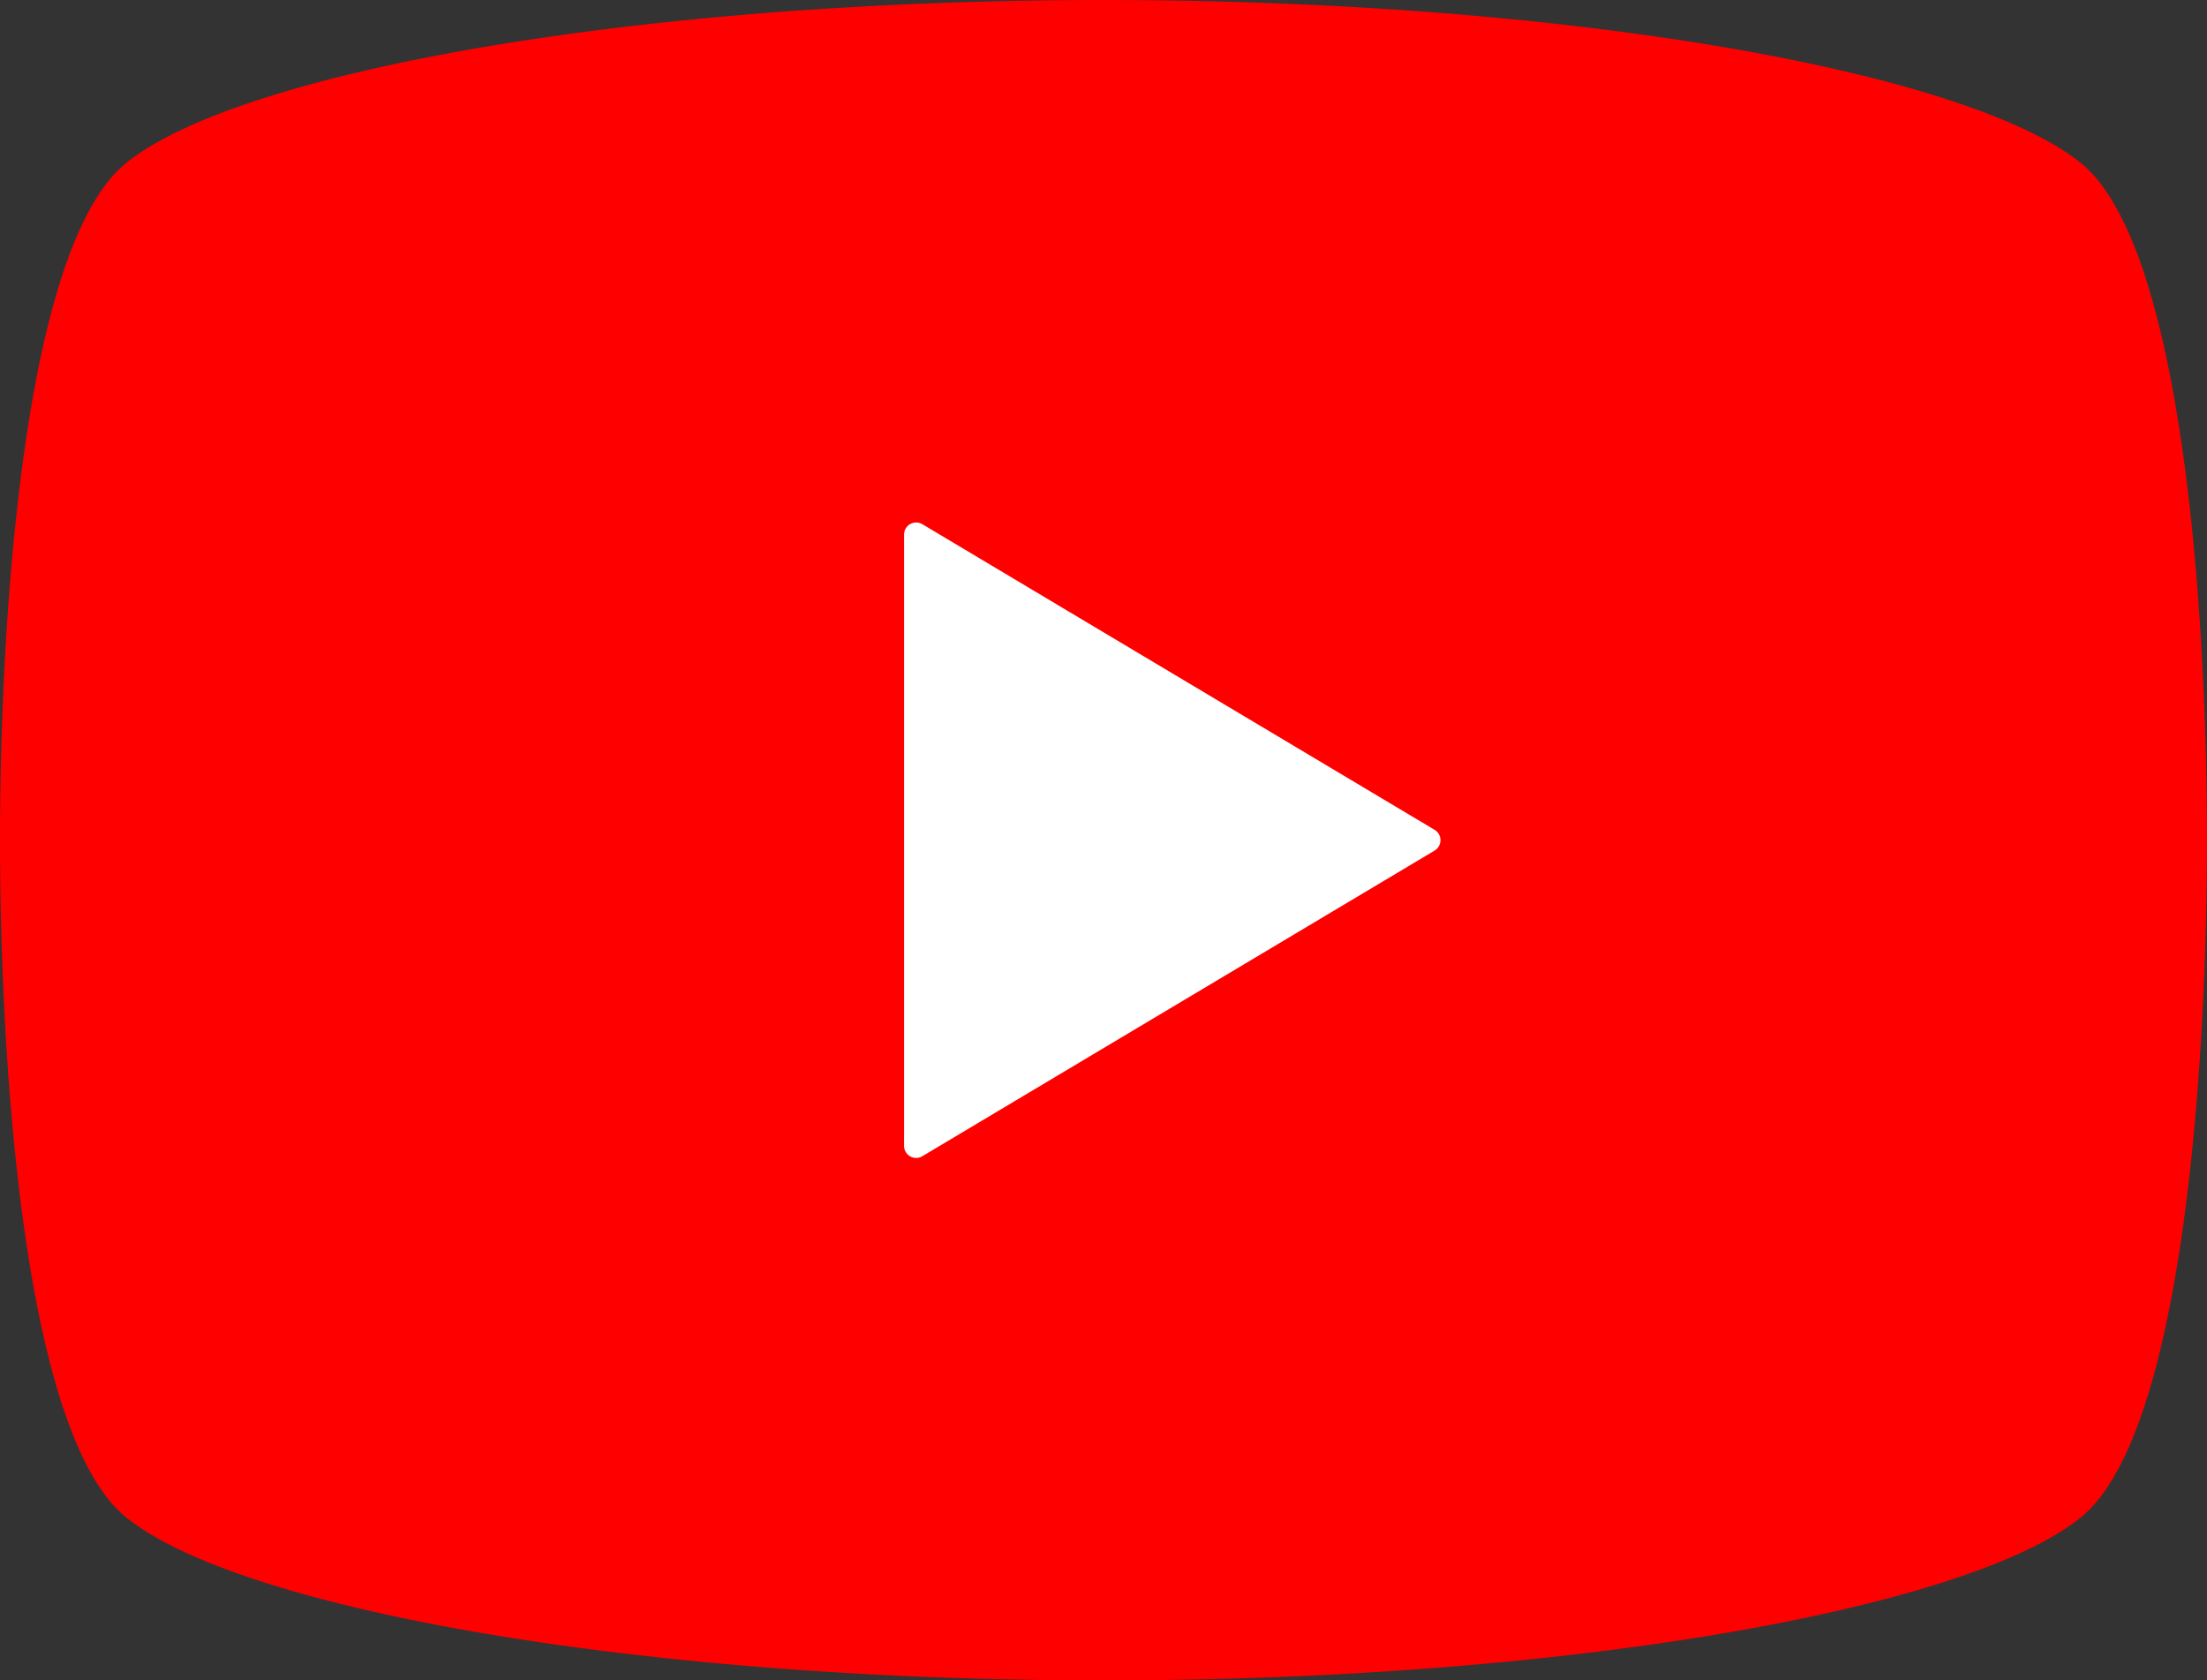
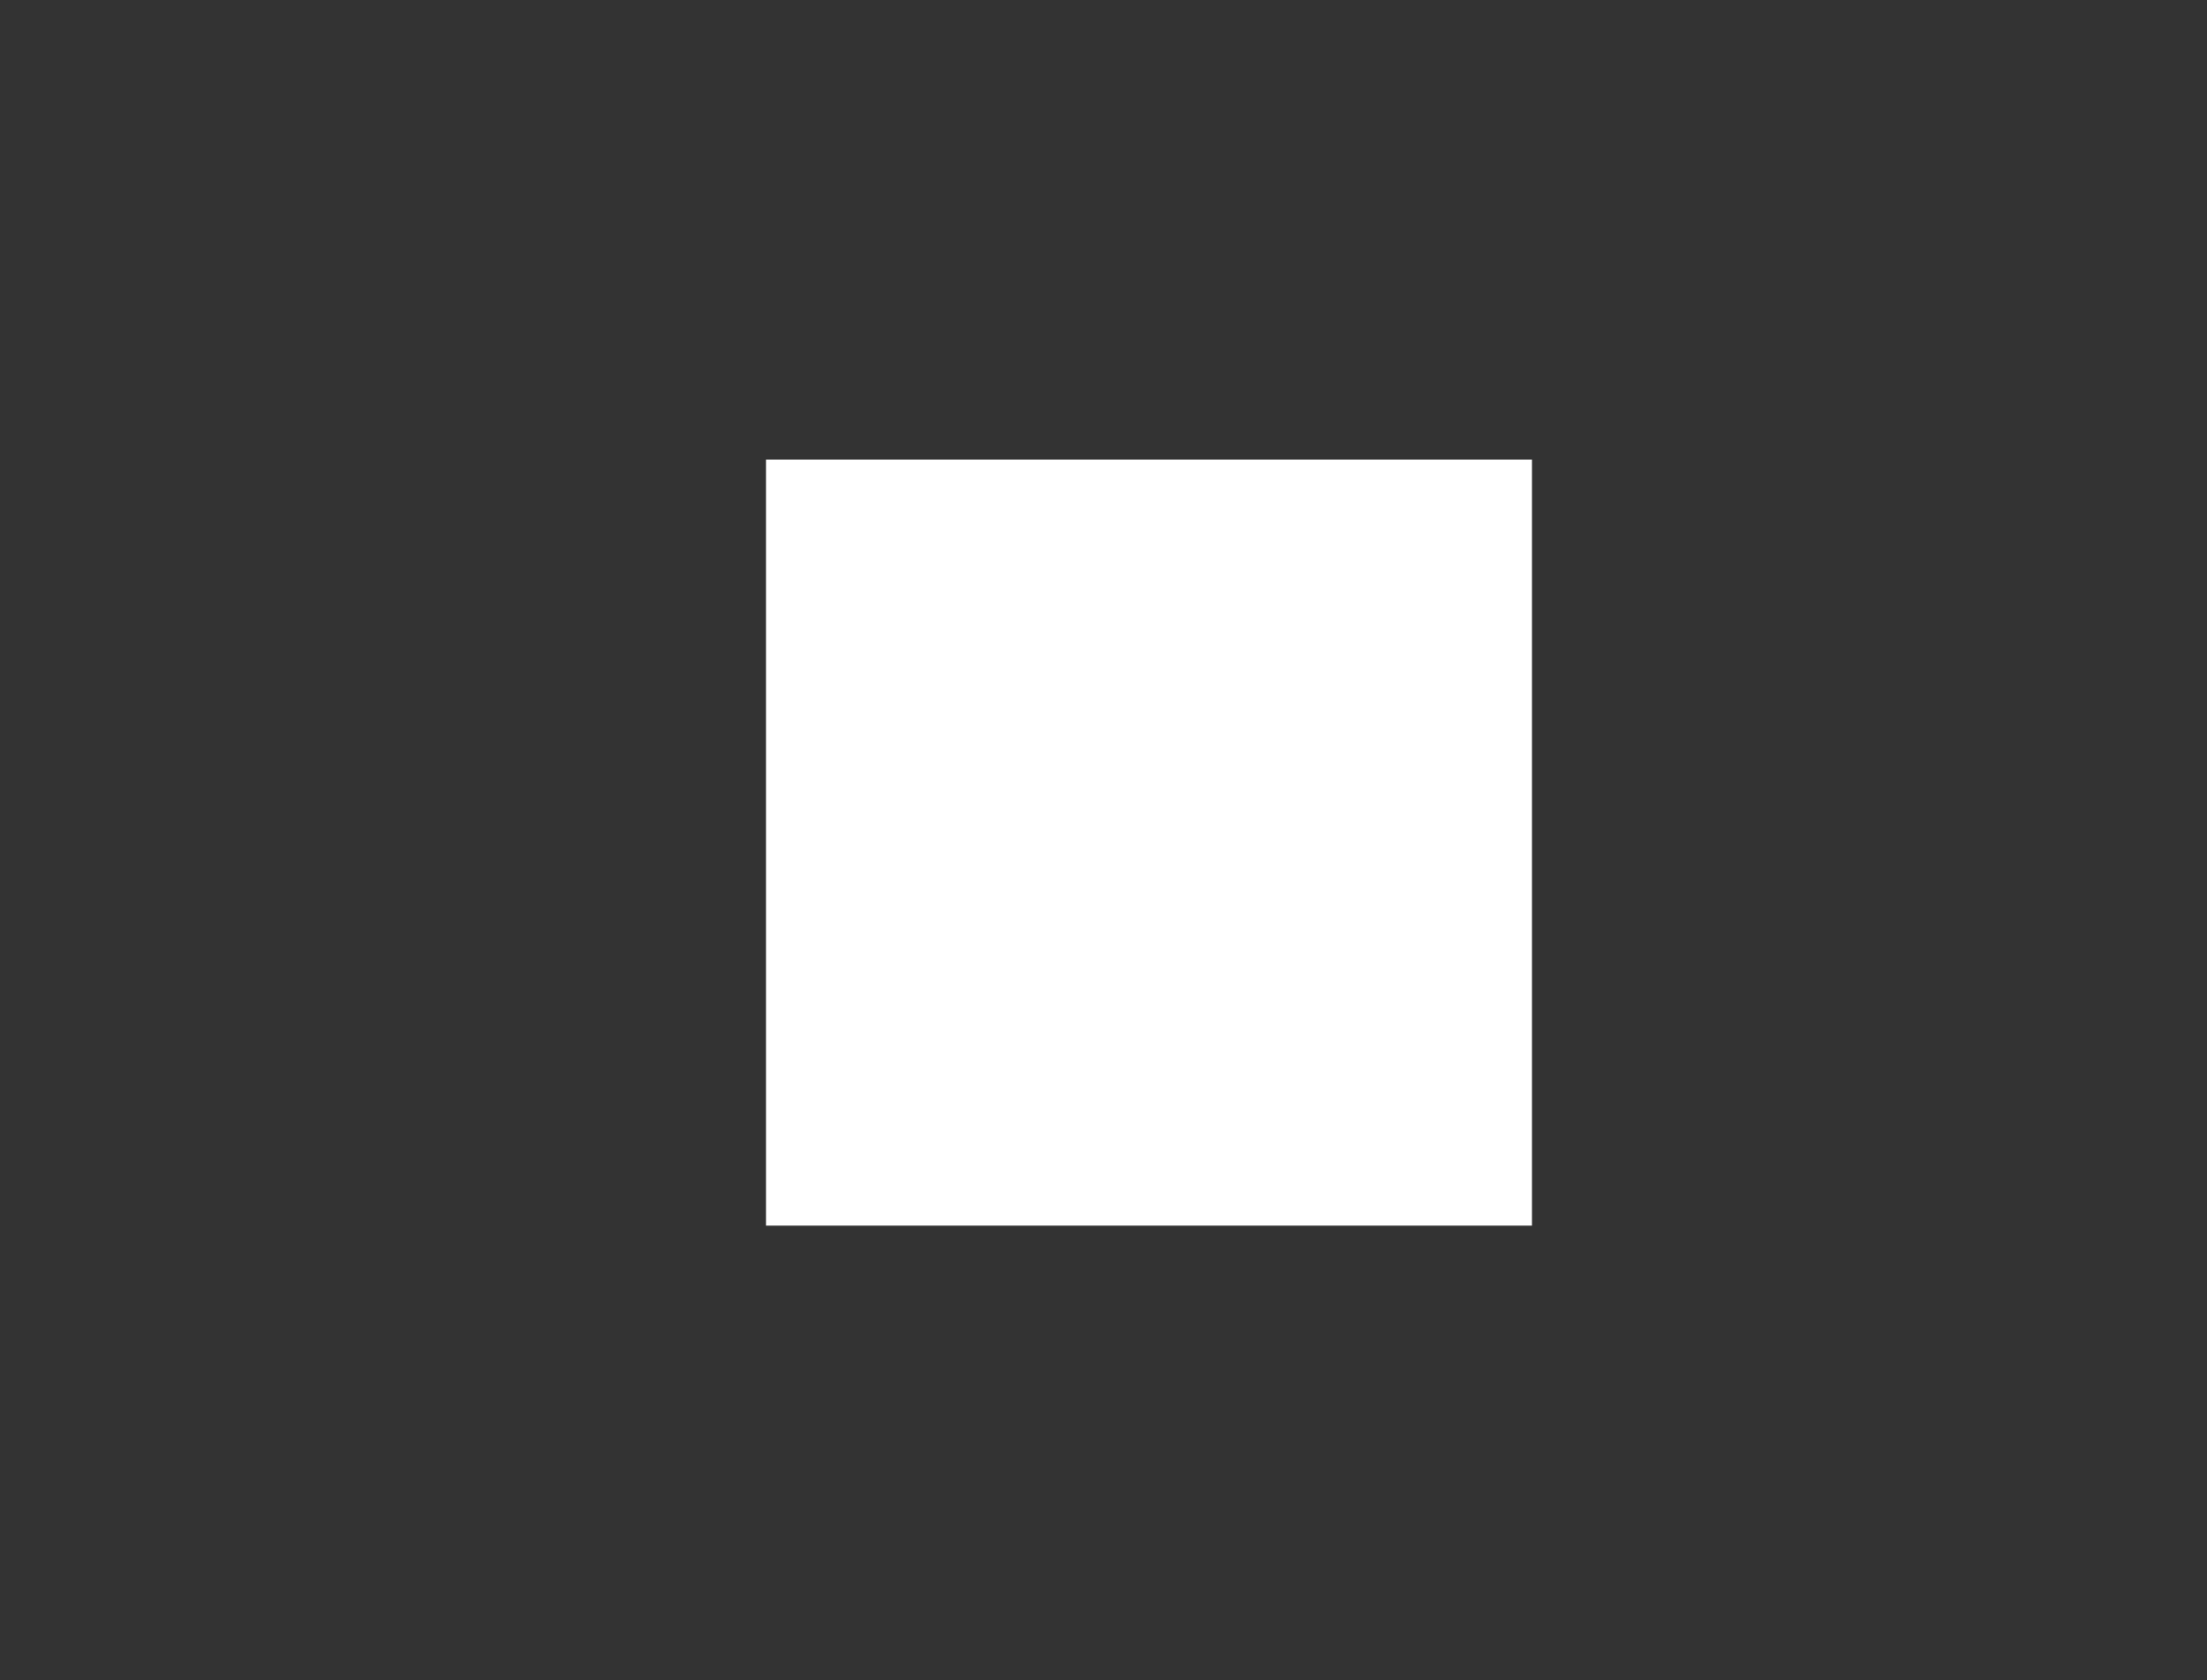
<svg xmlns="http://www.w3.org/2000/svg" width="461" height="351" viewBox="0 0 461 351">
  <rect x="0" y="0" width="461" height="351" fill="#333333" stroke="none" />
  <g id="youtube_icon" transform="translate(0 -61)">
    <rect id="youtube_icon_bg" width="160" height="160" transform="translate(160 157)" fill="#fff" />
-     <path id="youtube_icon_path" data-name="youtube_icon_path" d="M434.621,95.032C411,75.963,327.7,61,230.5,61S50,75.963,26.379,95.032C4.671,112.525,0,191.613,0,236.5S4.671,360.475,26.379,377.969C50,397.038,133.3,412,230.5,412S411,397.038,434.621,377.968C456.33,360.475,461,281.388,461,236.5S456.33,112.525,434.621,95.032ZM299.662,238.665,192.656,302.51a2.523,2.523,0,0,1-3.813-2.166V172.656a2.523,2.523,0,0,1,3.813-2.166l107.006,63.844a2.5,2.5,0,0,1,1.224,2.165A2.538,2.538,0,0,1,299.662,238.665Z" transform="translate(0)" fill="red" />
  </g>
</svg>